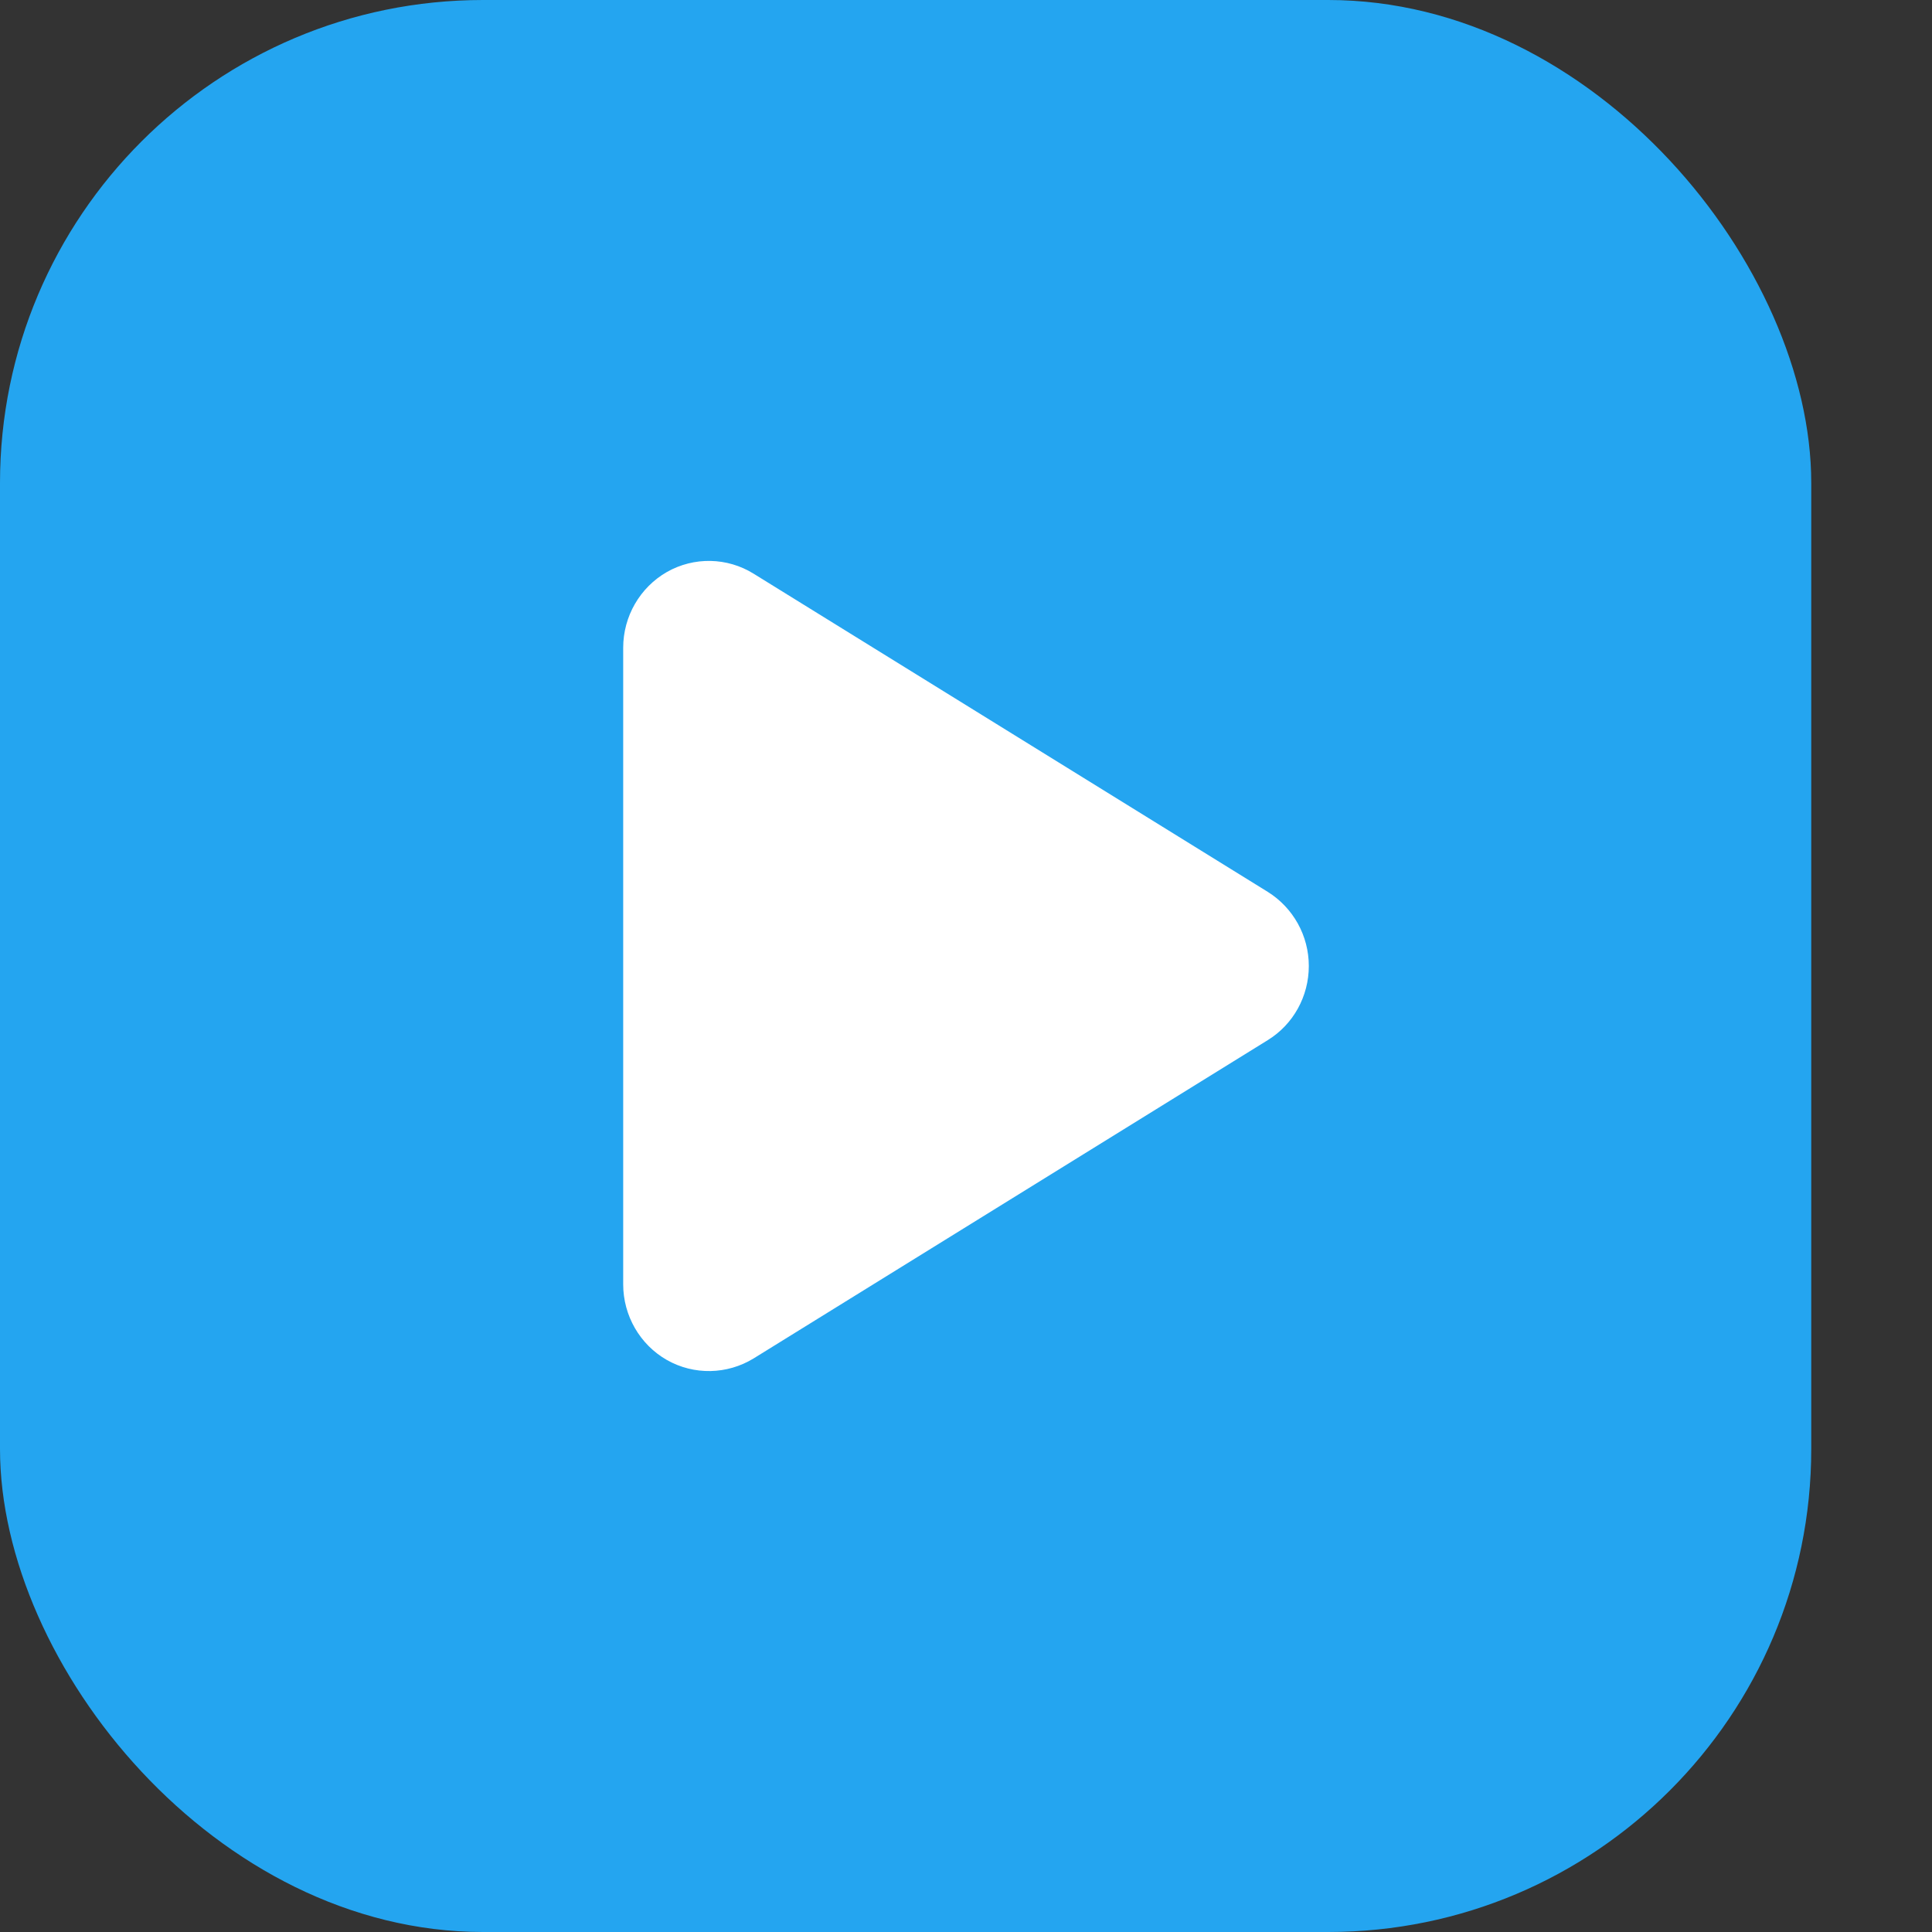
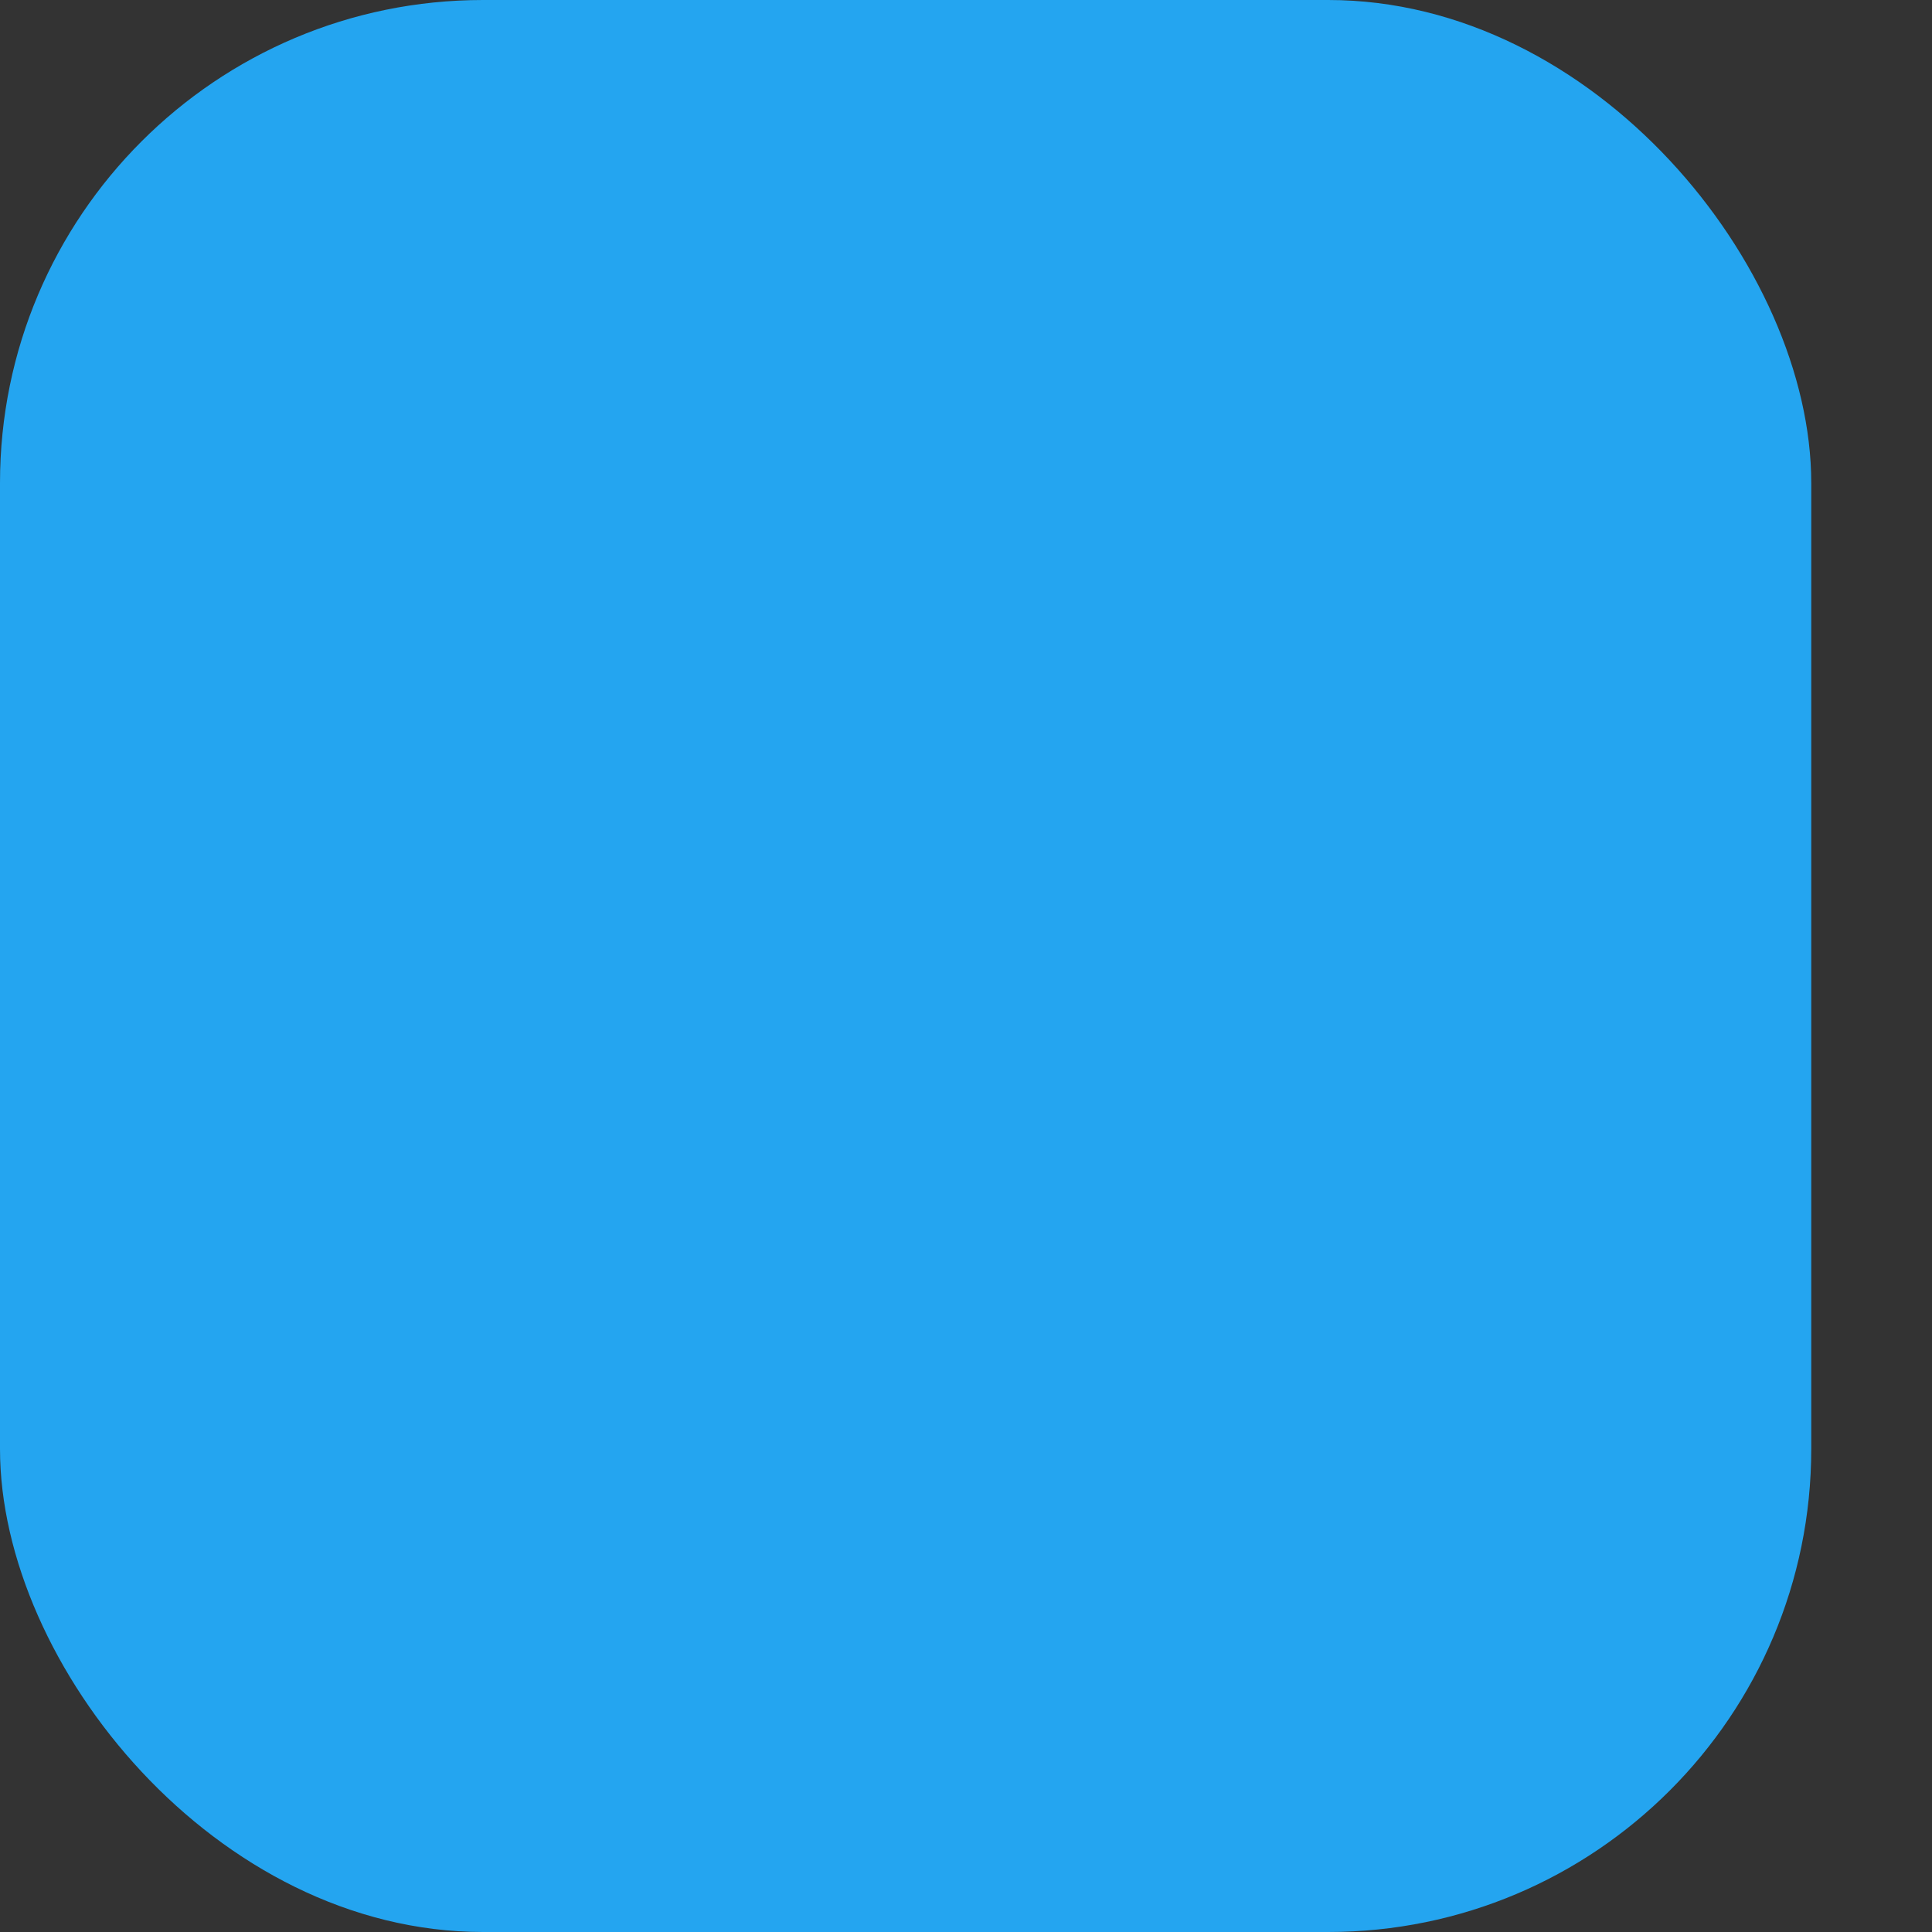
<svg xmlns="http://www.w3.org/2000/svg" width="16" height="16" viewBox="0 0 16 16" fill="none">
  <rect x="0" y="0" width="16" height="16" fill="#333333" stroke="none" />
  <rect width="15" height="16" rx="4" fill="#24A5F0" />
-   <path d="M6.241 4.751C6.022 4.615 5.747 4.61 5.523 4.737C5.3 4.865 5.161 5.104 5.161 5.365V10.636C5.161 10.896 5.3 11.136 5.523 11.263C5.747 11.39 6.022 11.384 6.241 11.25L10.499 8.614C10.71 8.484 10.839 8.252 10.839 8C10.839 7.749 10.71 7.518 10.499 7.386L6.241 4.751Z" fill="white" />
</svg>